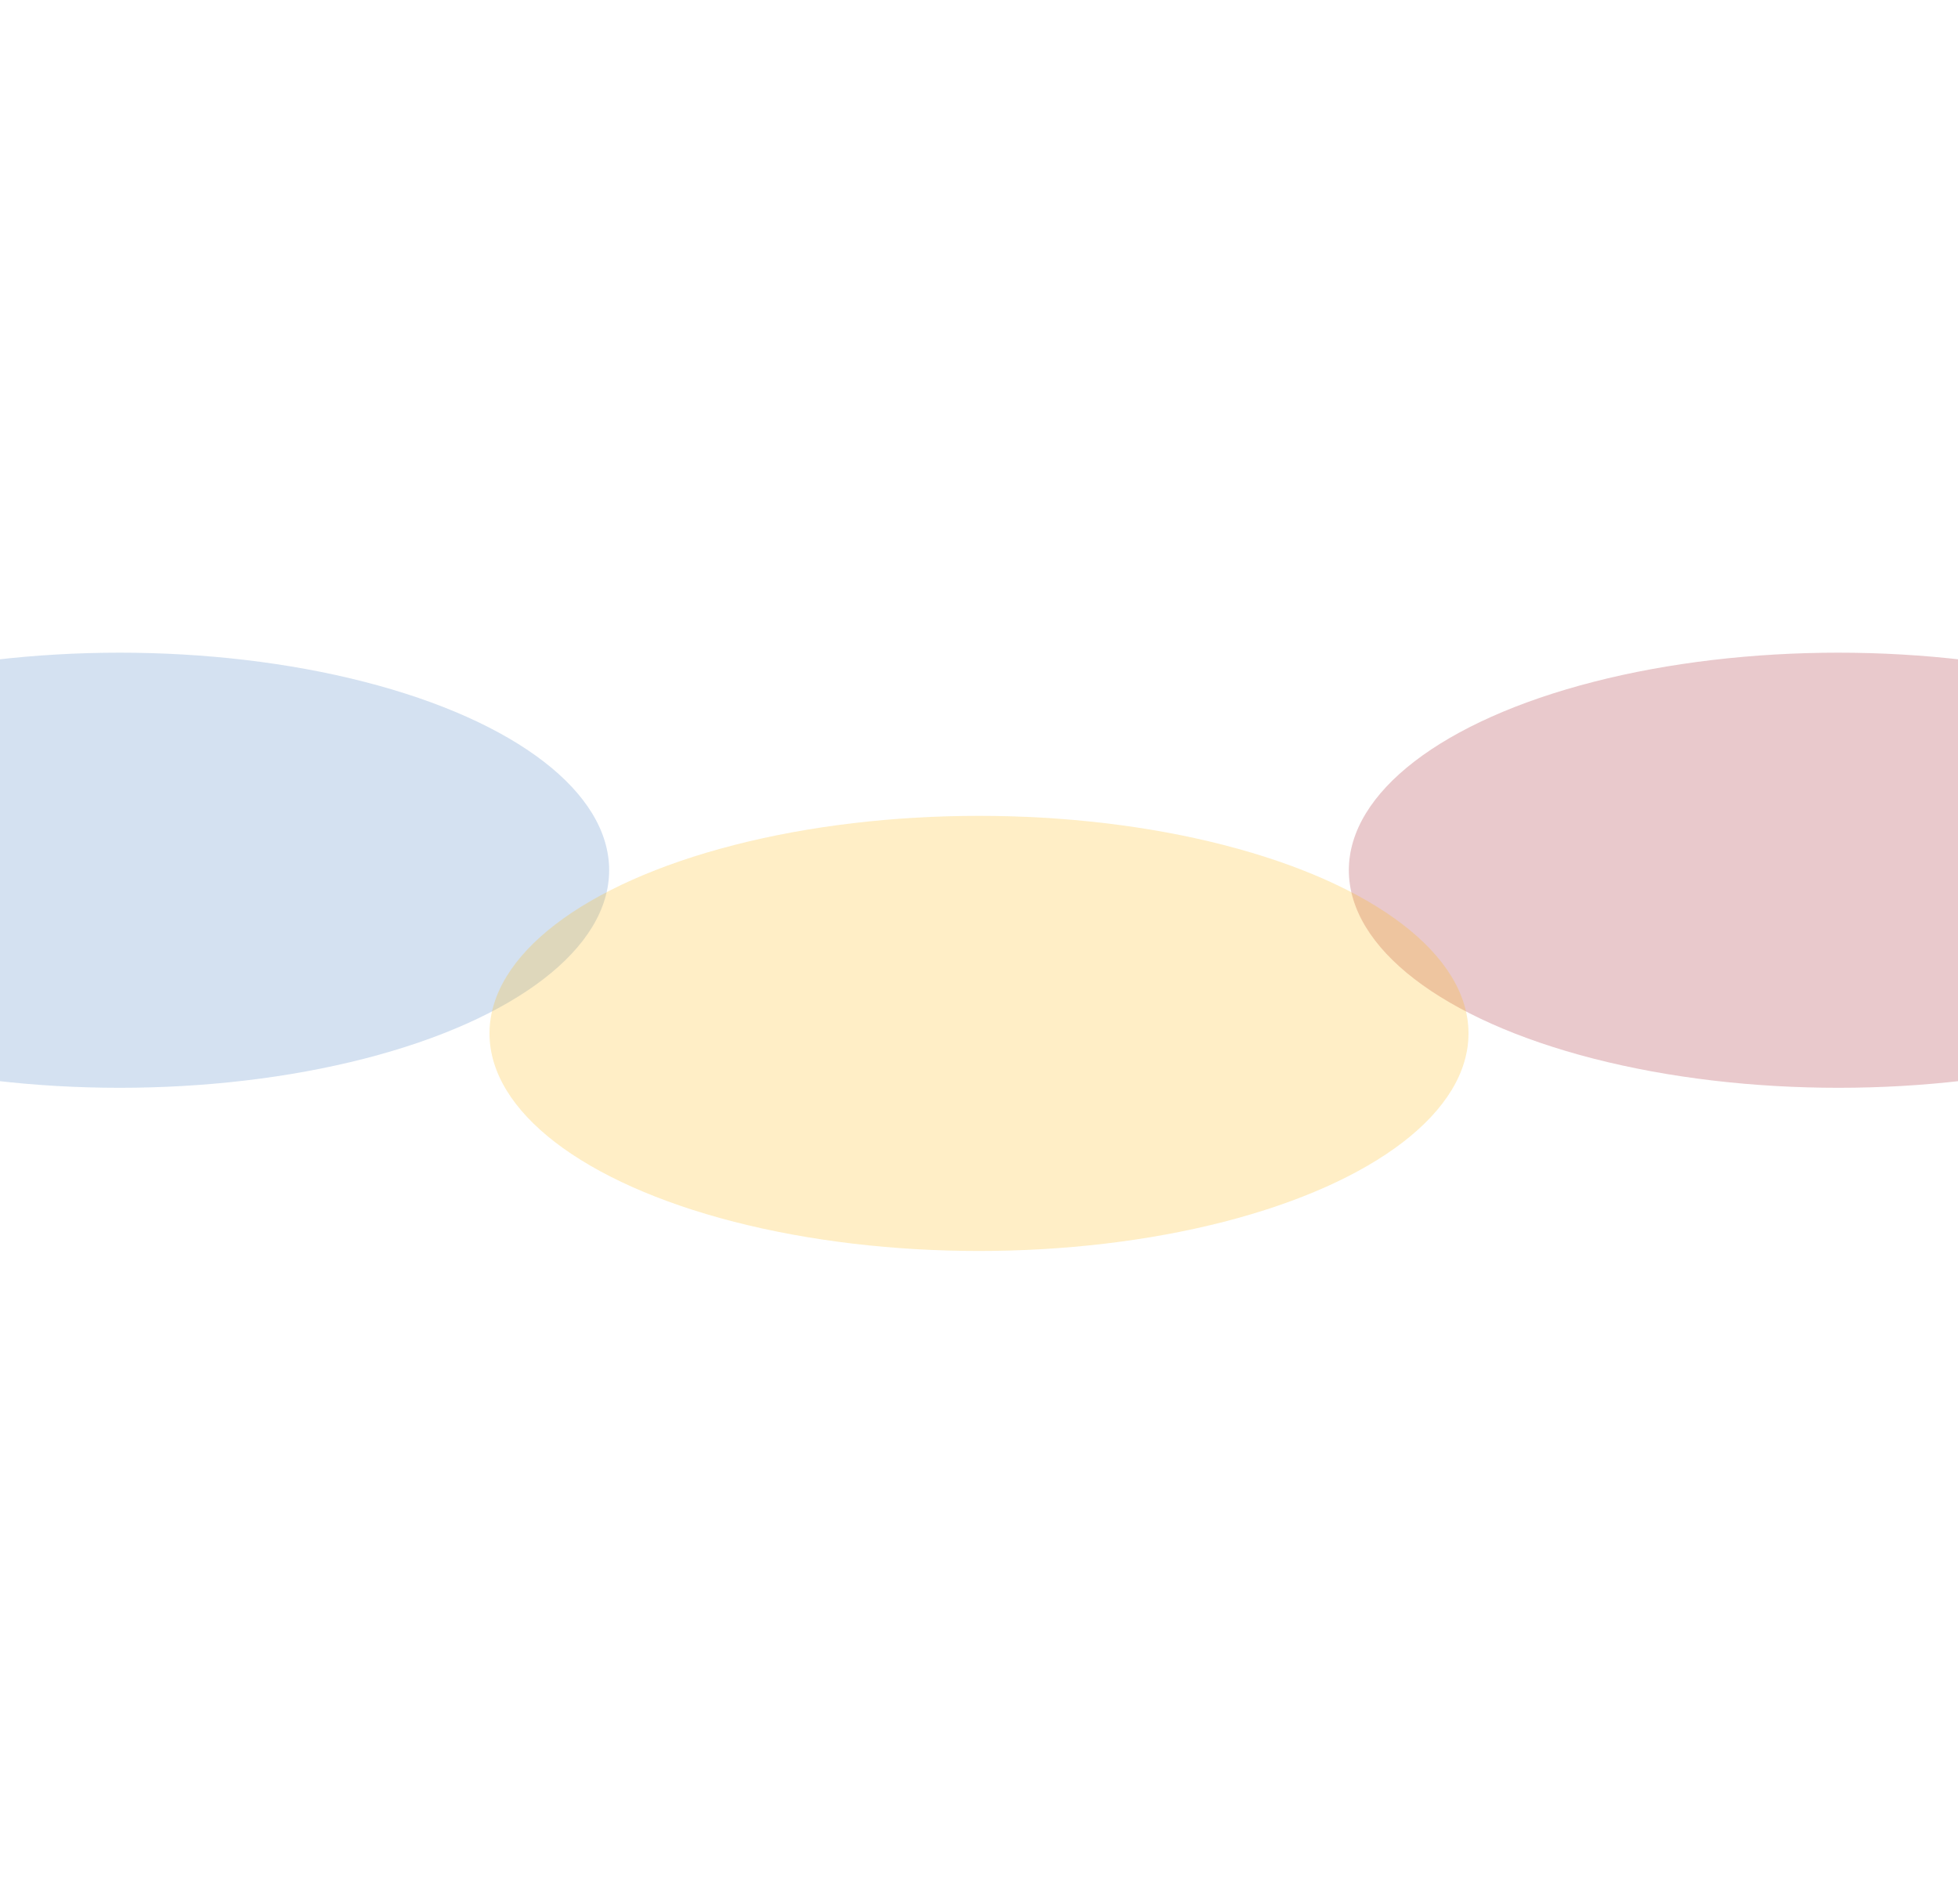
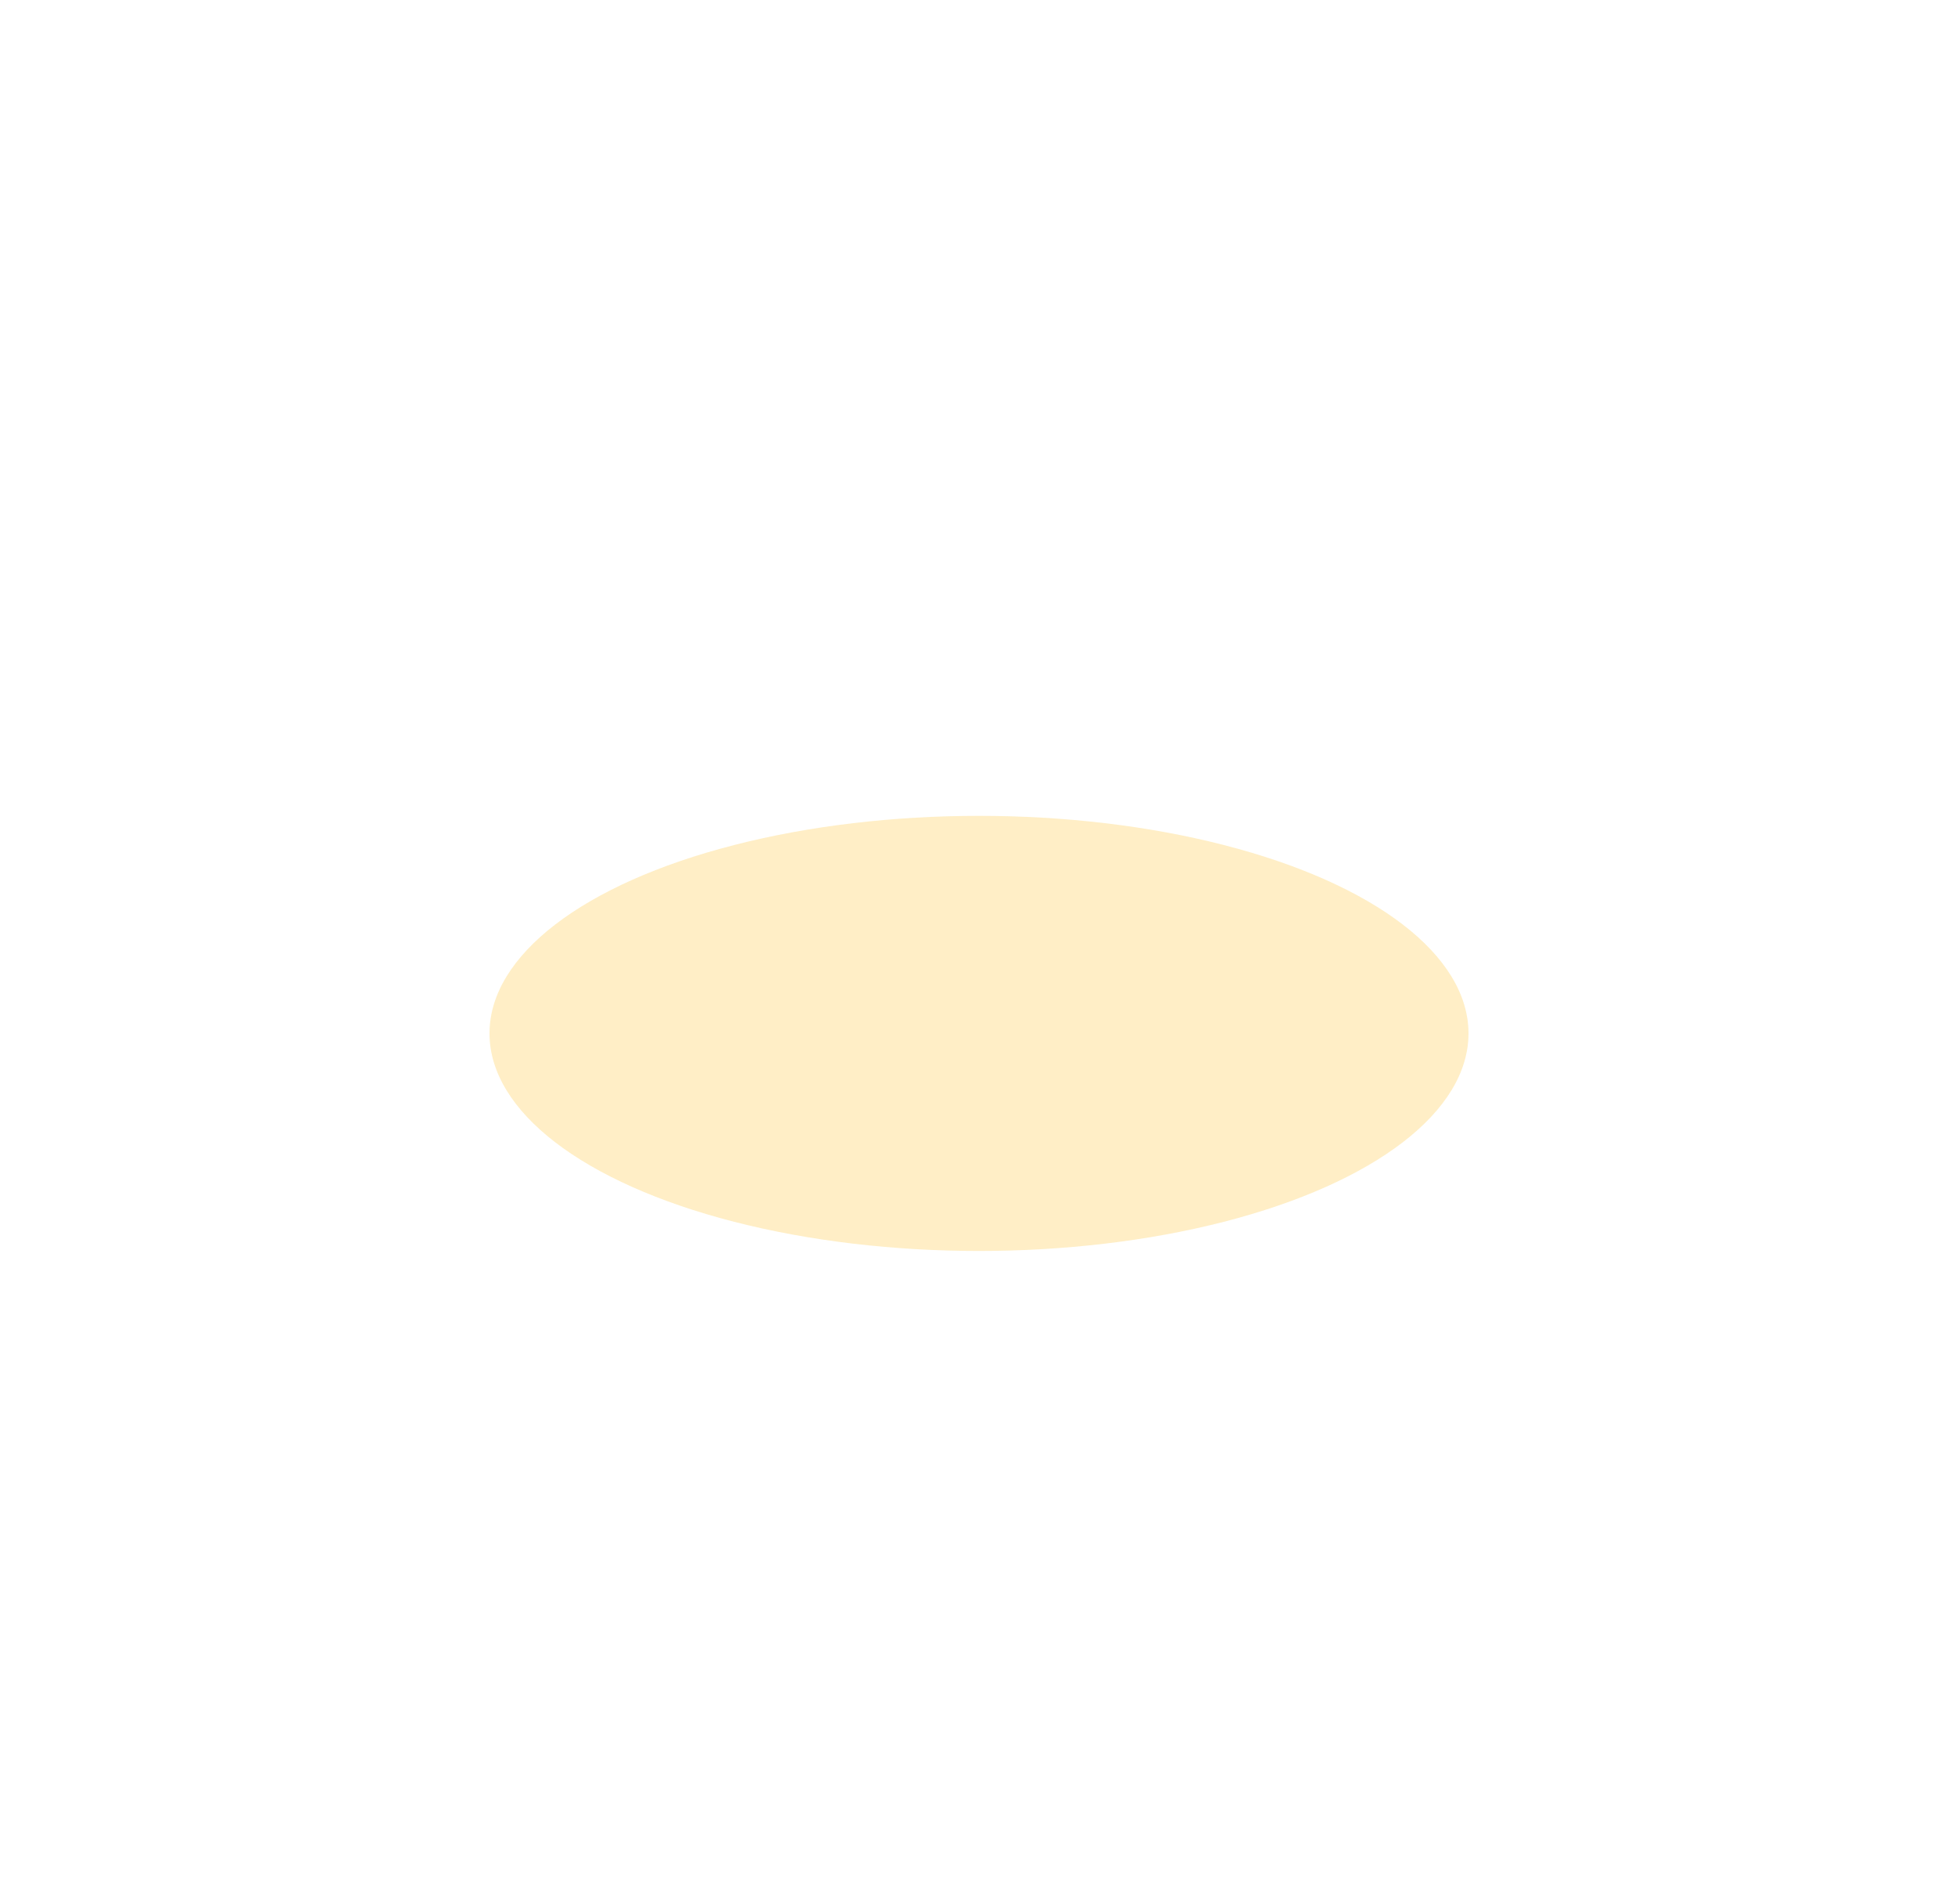
<svg xmlns="http://www.w3.org/2000/svg" width="1440" height="1400" viewBox="0 0 1440 1400" fill="none">
  <g opacity="0.24" filter="url(#filter0_f_51_41)">
-     <ellipse cx="88" cy="640" rx="360" ry="160" fill="#4C82C3" />
-   </g>
+     </g>
  <g opacity="0.24" filter="url(#filter1_f_51_41)">
-     <ellipse cx="1352" cy="640" rx="360" ry="160" fill="#A21D2A" />
-   </g>
+     </g>
  <g opacity="0.24" filter="url(#filter2_f_51_41)">
    <ellipse cx="720" cy="760" rx="360" ry="160" fill="#FDBA11" />
  </g>
  <defs>
    <filter id="filter0_f_51_41" x="-752" y="0" width="1680" height="1280" filterUnits="userSpaceOnUse" color-interpolation-filters="sRGB">
      <feFlood flood-opacity="0" result="BackgroundImageFix" />
      <feBlend mode="normal" in="SourceGraphic" in2="BackgroundImageFix" result="shape" />
      <feGaussianBlur stdDeviation="240" result="effect1_foregroundBlur_51_41" />
    </filter>
    <filter id="filter1_f_51_41" x="512" y="0" width="1680" height="1280" filterUnits="userSpaceOnUse" color-interpolation-filters="sRGB">
      <feFlood flood-opacity="0" result="BackgroundImageFix" />
      <feBlend mode="normal" in="SourceGraphic" in2="BackgroundImageFix" result="shape" />
      <feGaussianBlur stdDeviation="240" result="effect1_foregroundBlur_51_41" />
    </filter>
    <filter id="filter2_f_51_41" x="-120" y="120" width="1680" height="1280" filterUnits="userSpaceOnUse" color-interpolation-filters="sRGB">
      <feFlood flood-opacity="0" result="BackgroundImageFix" />
      <feBlend mode="normal" in="SourceGraphic" in2="BackgroundImageFix" result="shape" />
      <feGaussianBlur stdDeviation="240" result="effect1_foregroundBlur_51_41" />
    </filter>
  </defs>
</svg>